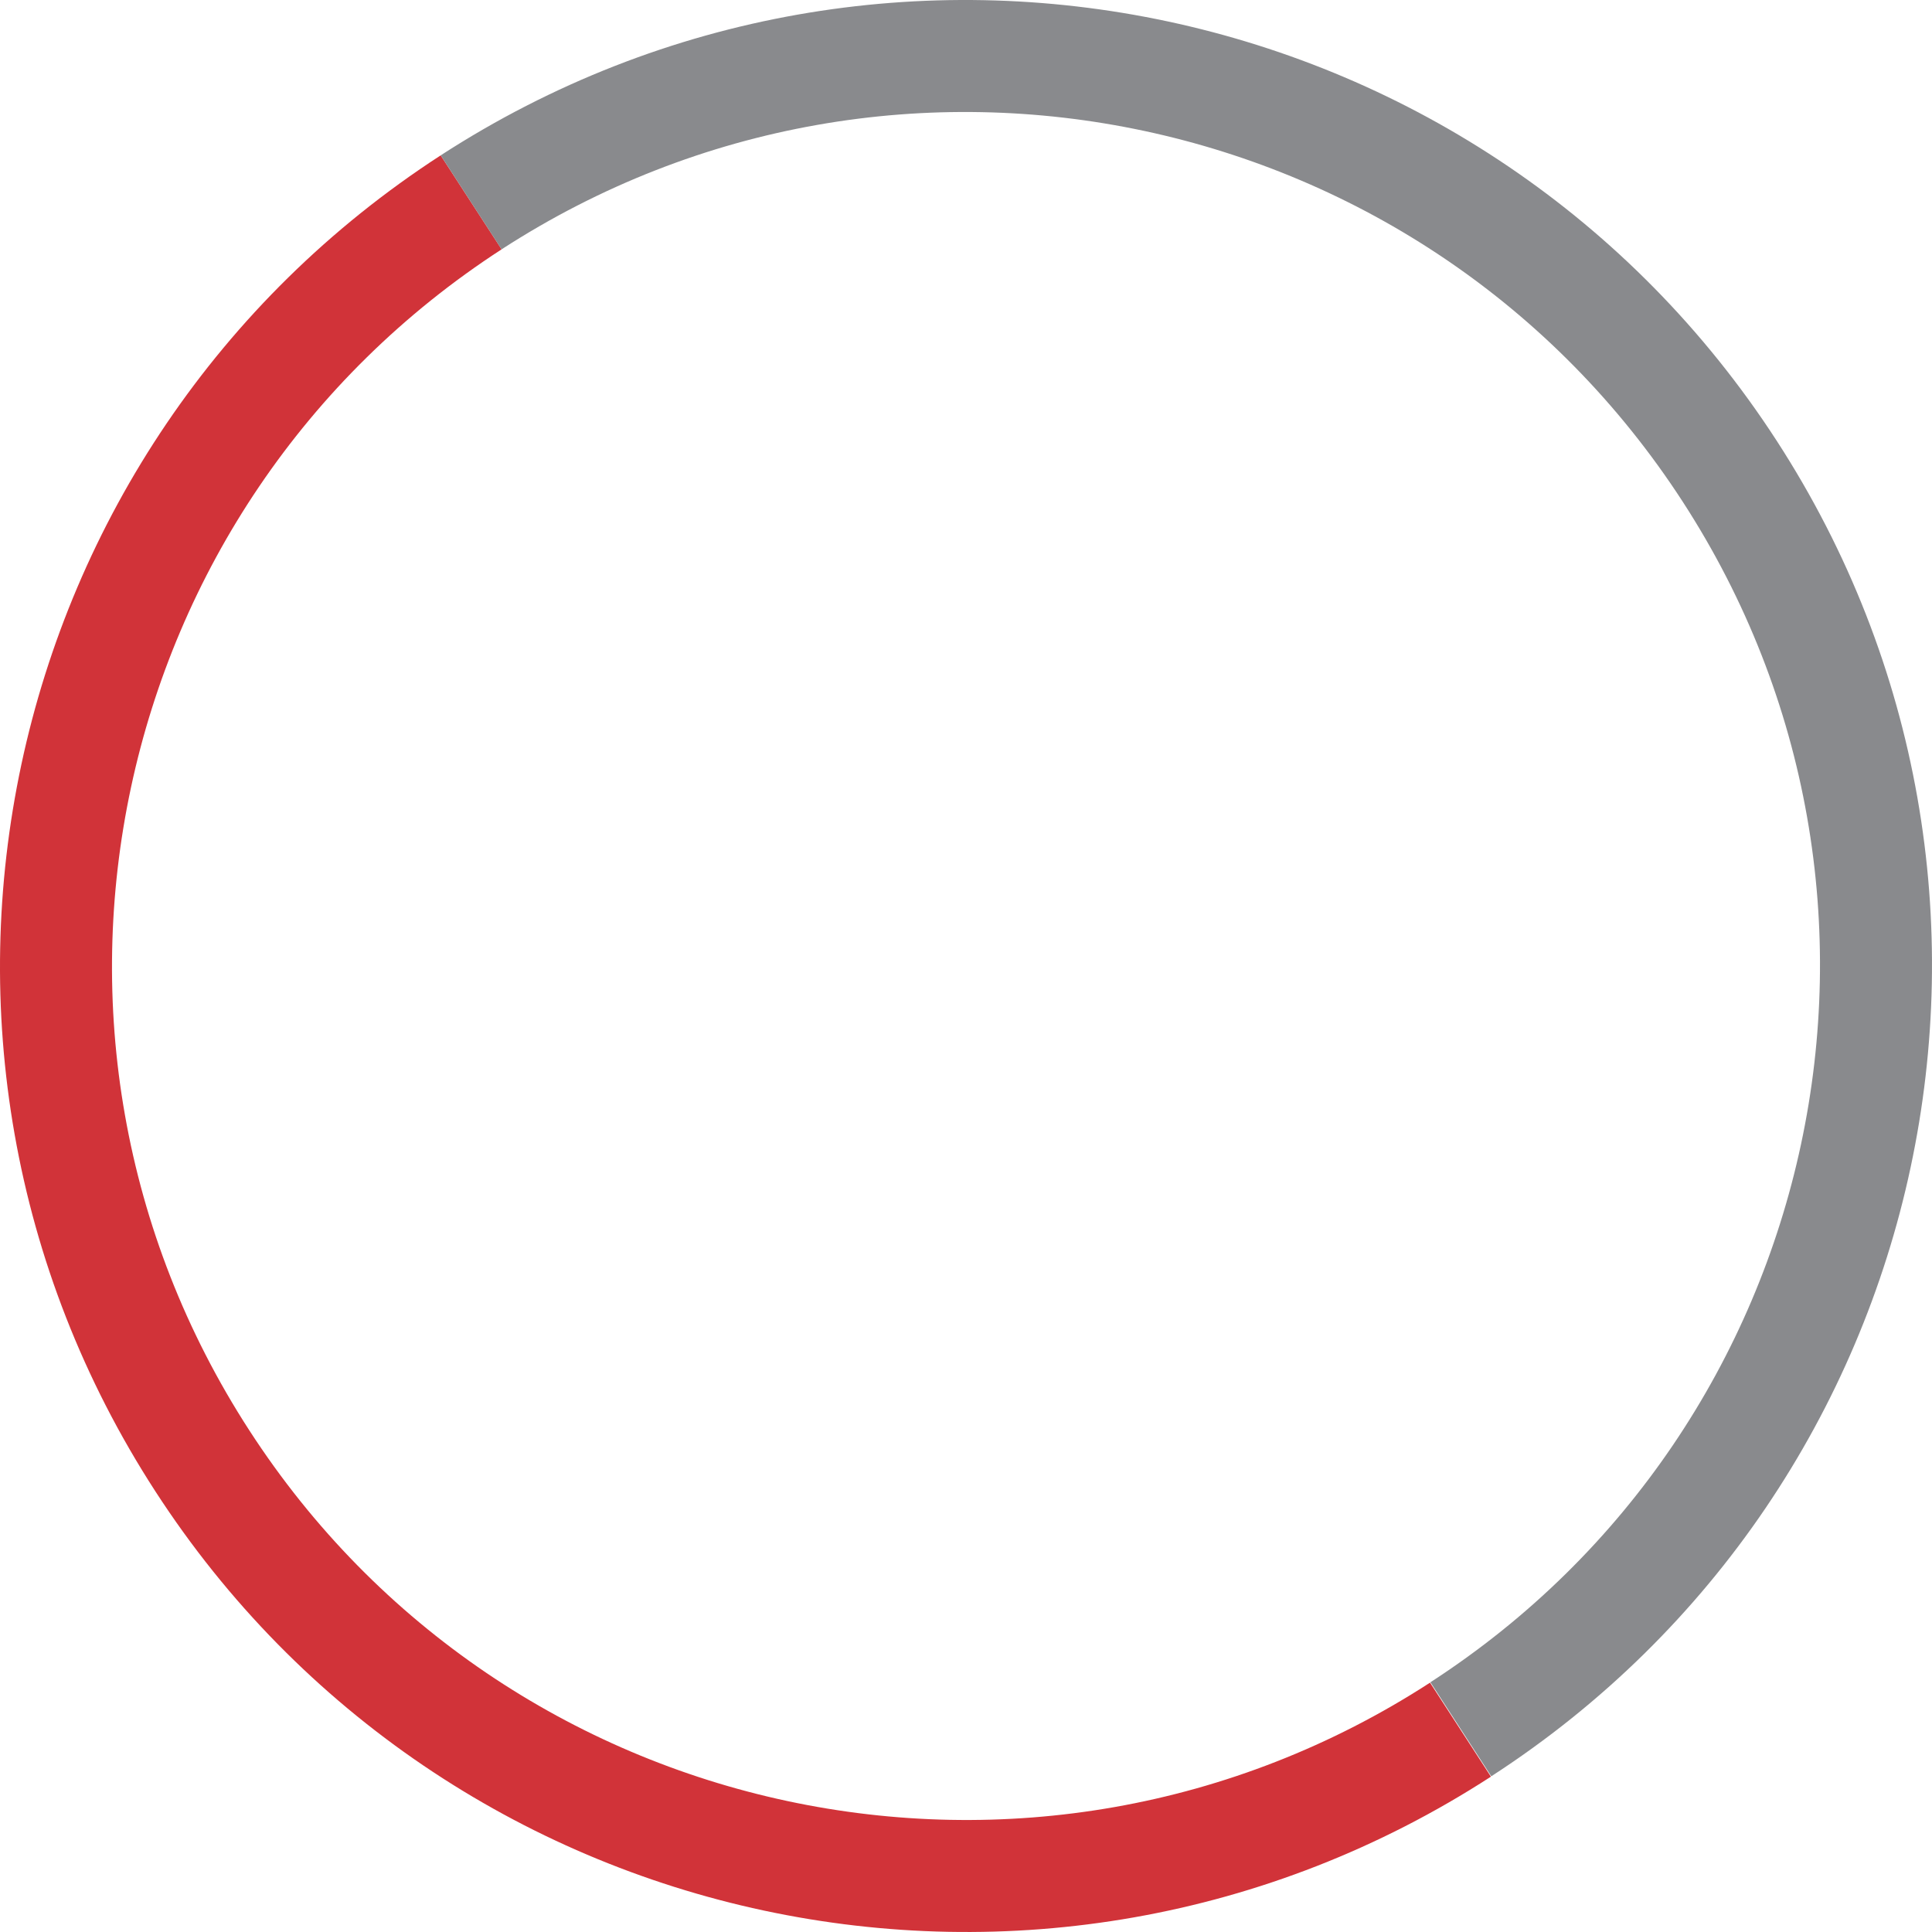
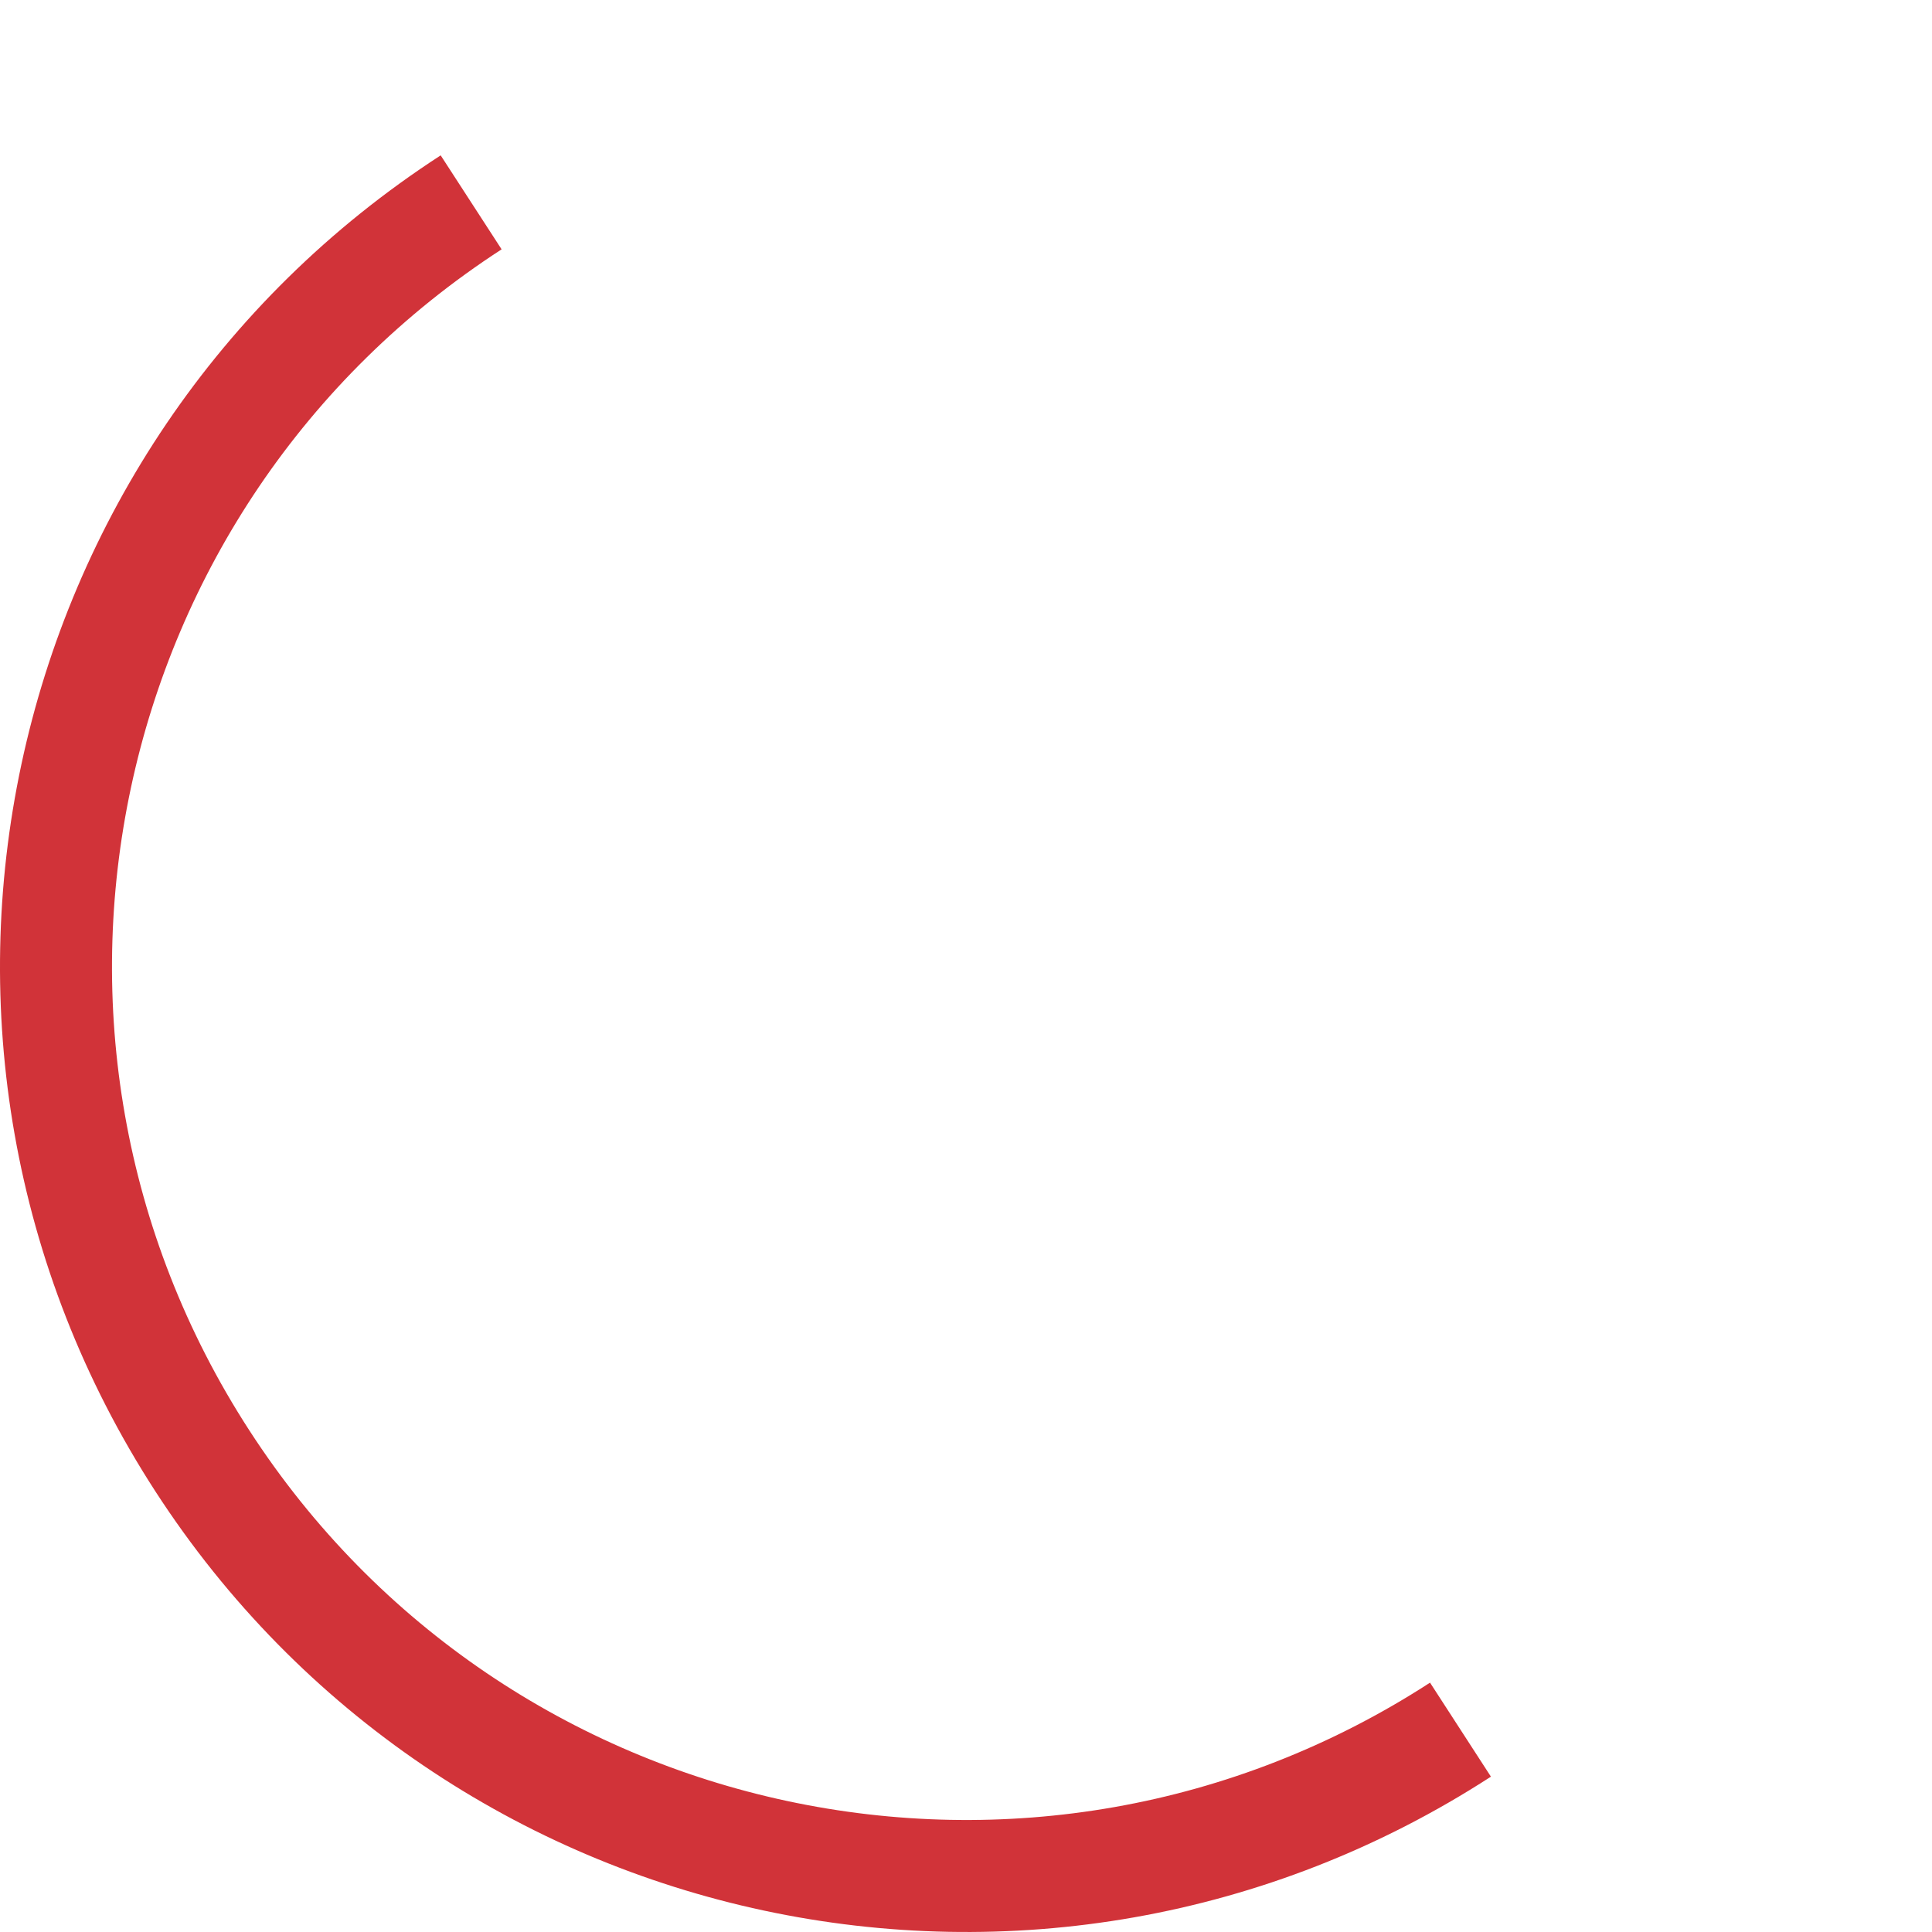
<svg xmlns="http://www.w3.org/2000/svg" id="Layer_2" data-name="Layer 2" viewBox="0 0 51.75 51.75">
  <defs>
    <style>
      .cls-1 {
        stroke: #d13339;
      }

      .cls-1, .cls-2 {
        fill: none;
        stroke-miterlimit: 10;
        stroke-width: 3px;
      }

      .cls-2 {
        stroke: #898a8d;
      }
    </style>
  </defs>
  <g id="Layer_1-2" data-name="Layer 1">
    <path class="cls-1" d="m39.12,46.33c-11.3,7.32-26.39,4.09-33.7-7.2C-1.9,27.83,1.33,12.74,12.62,5.42" />
-     <path class="cls-2" d="m12.62,5.42C23.92-1.9,39.01,1.33,46.33,12.62s4.09,26.39-7.2,33.7" />
  </g>
</svg>